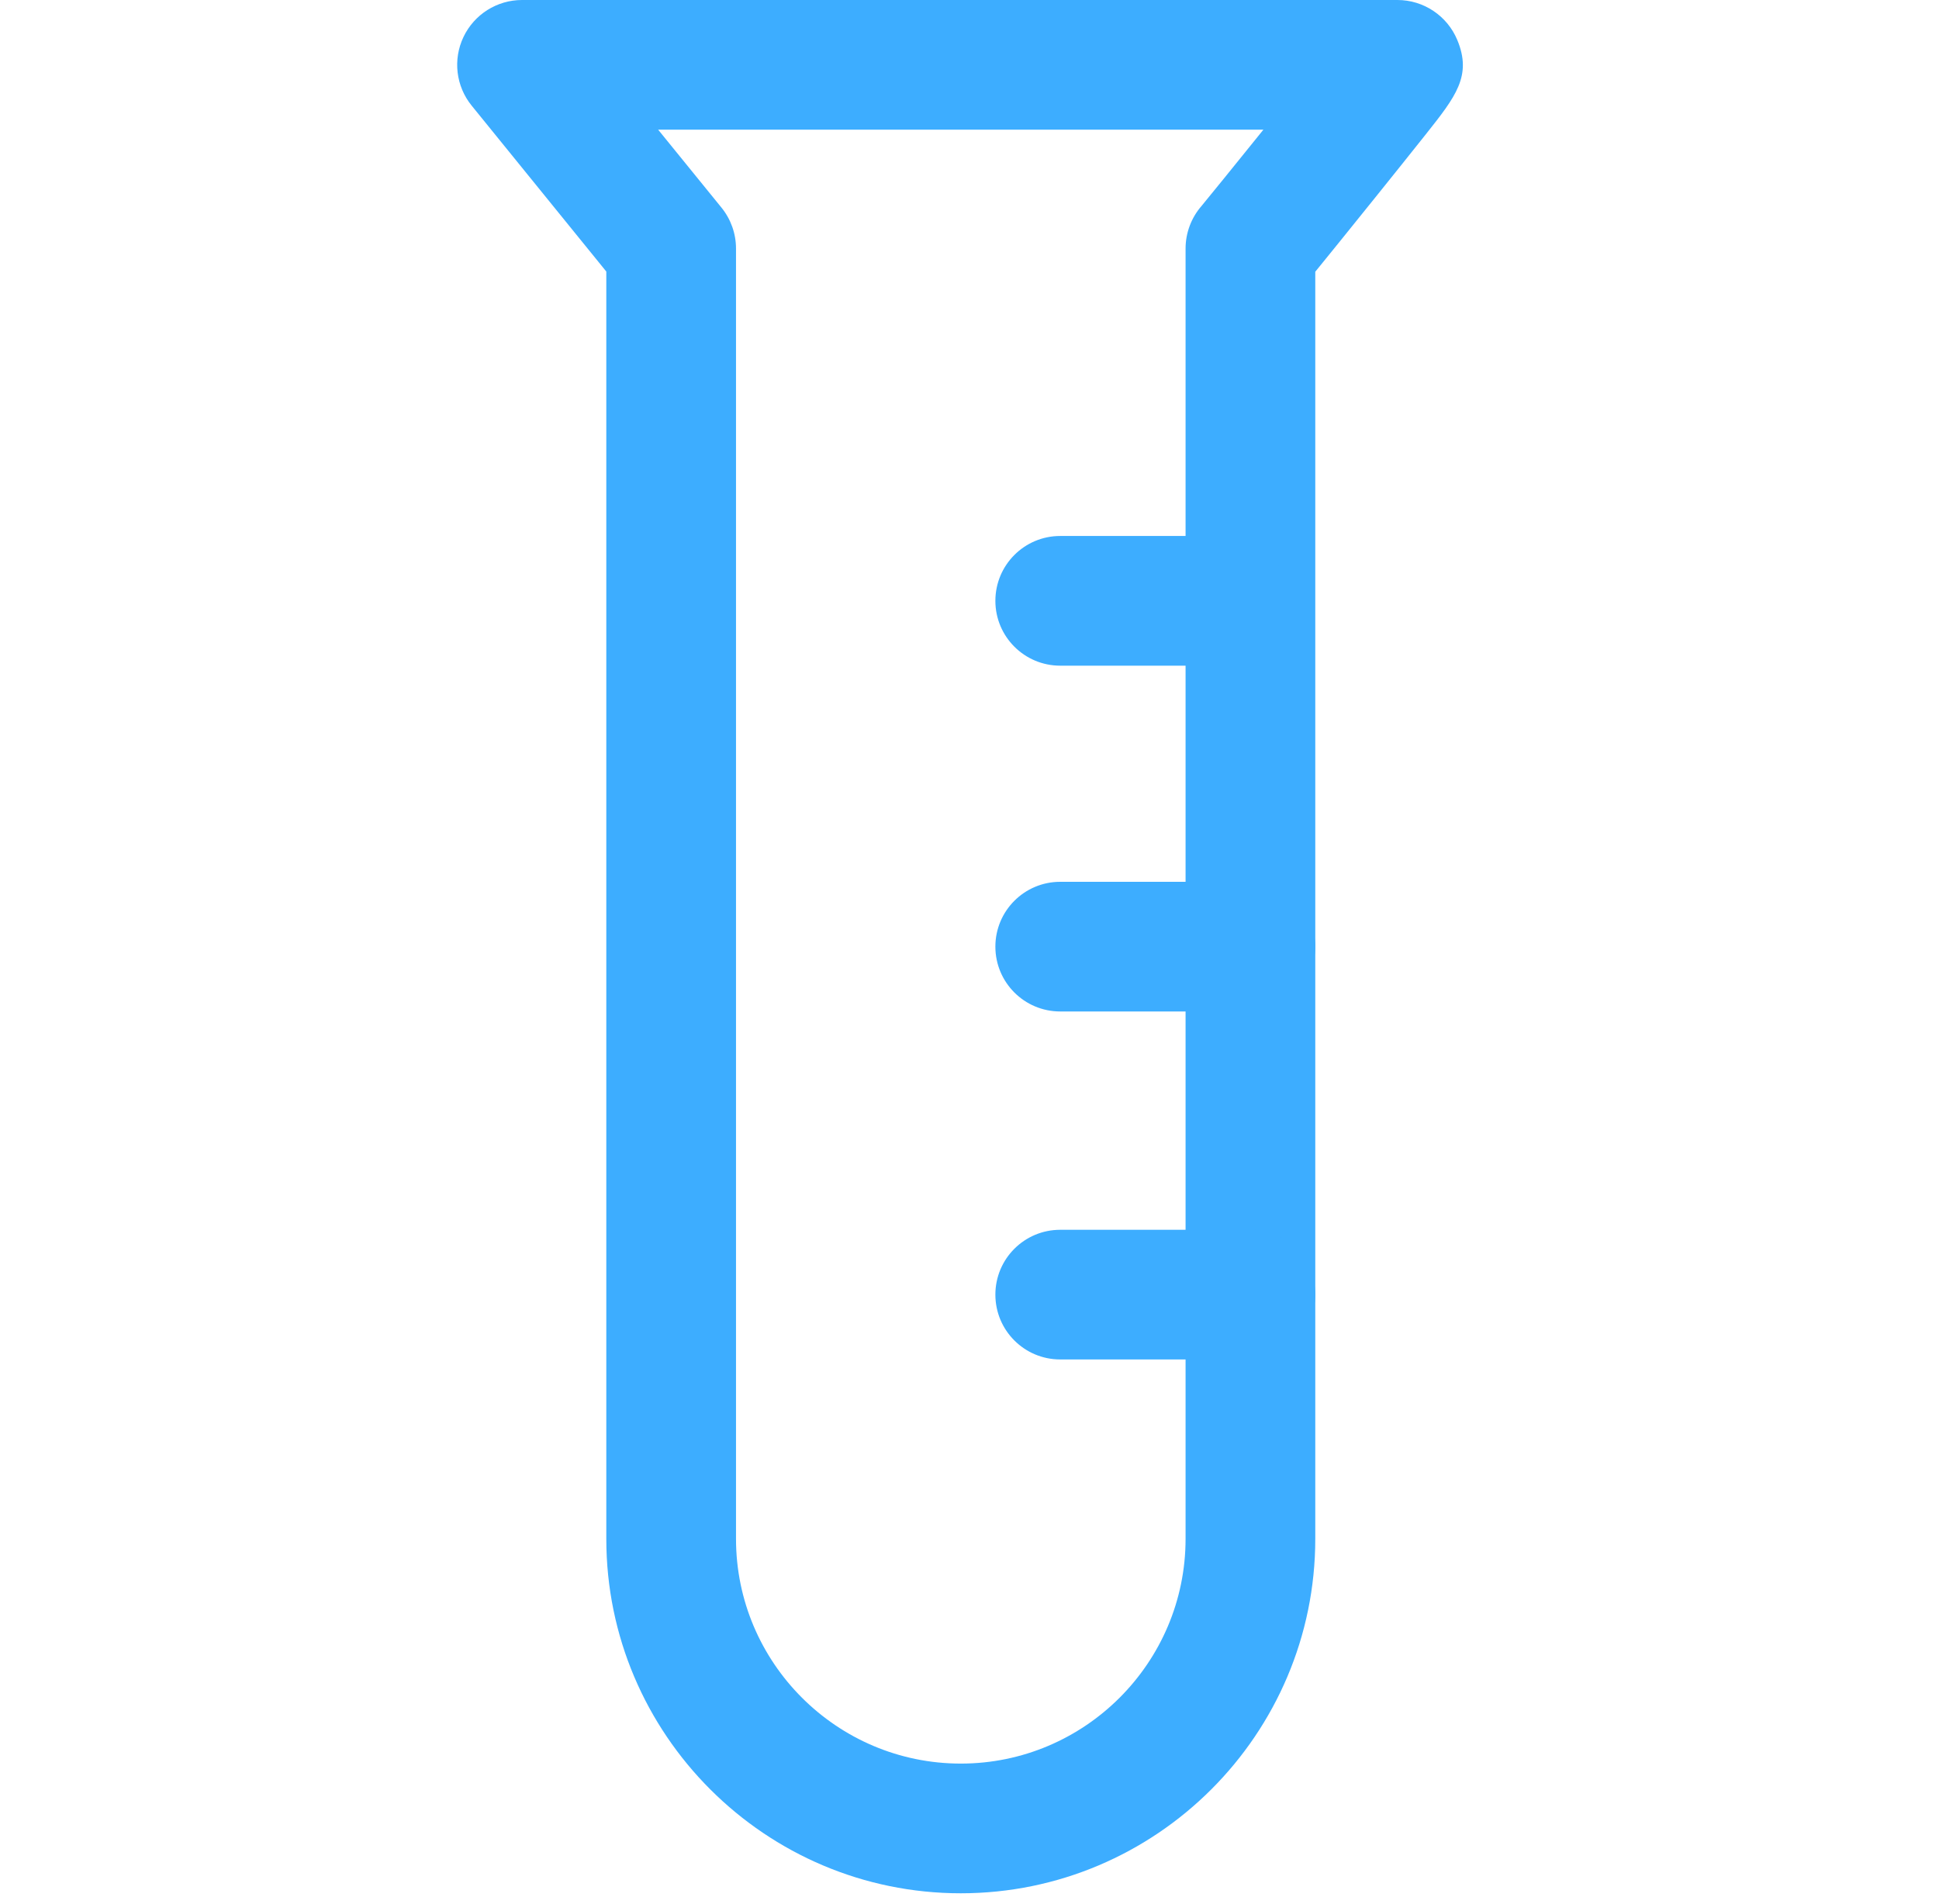
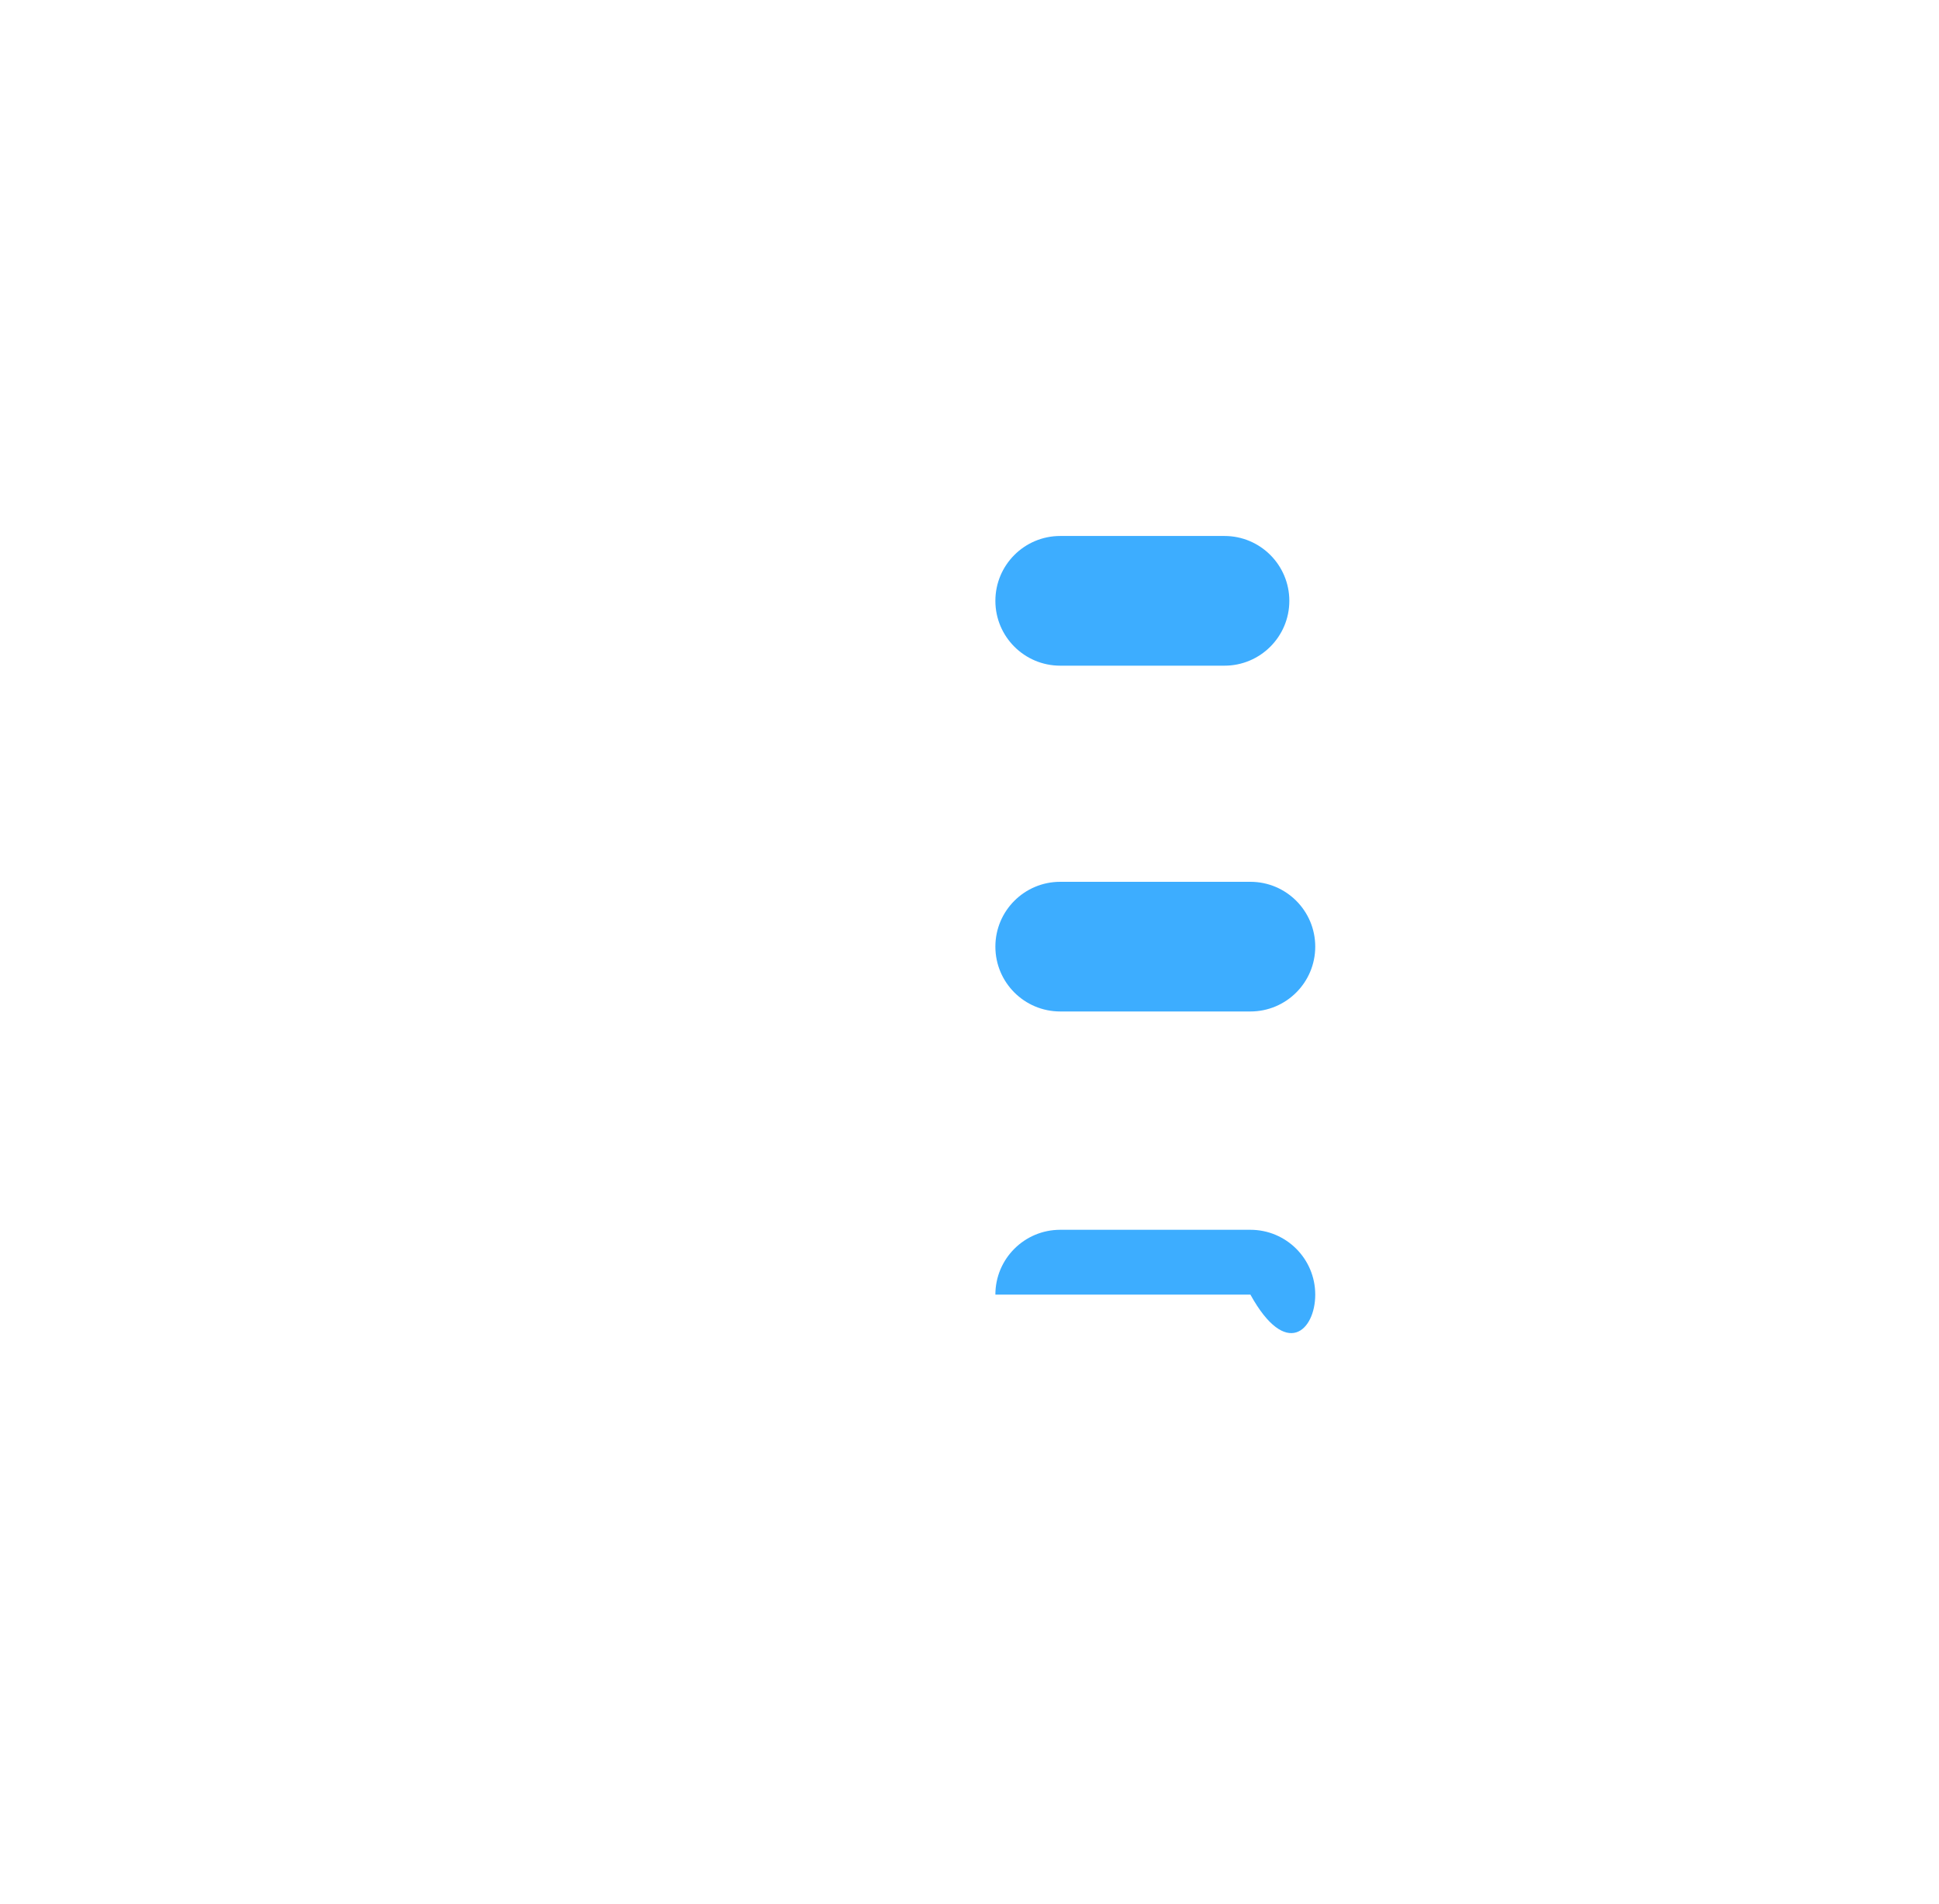
<svg xmlns="http://www.w3.org/2000/svg" width="55" height="54" viewBox="0 0 55 54" fill="none">
  <g clip-path="url(#clip0_204_96)">
-     <path d="M41.336 1.134C41.051 0.448 40.381 0 39.638 0H14.807C14.098 0 13.452 0.408 13.147 1.048C12.842 1.688 12.932 2.448 13.38 2.998L17.198 7.703V43.653C17.198 49.197 21.709 53.706 27.253 53.706C32.797 53.706 37.308 49.196 37.308 43.652V7.708C37.629 7.314 38.154 6.666 39.016 5.594C39.538 4.945 40.057 4.297 40.445 3.808C41.292 2.739 41.759 2.15 41.336 1.134ZM34.082 5.842C33.792 6.175 33.629 6.604 33.629 7.051V43.652C33.629 47.167 30.768 50.027 27.253 50.027C23.738 50.027 20.877 47.167 20.877 43.652V7.051C20.877 6.628 20.732 6.219 20.466 5.891L18.669 3.679H35.836C35.009 4.705 34.238 5.656 34.082 5.842Z" fill="#3DADFF" />
    <path d="M34.733 15.204H30.073C29.057 15.204 28.234 16.028 28.234 17.044C28.234 18.059 29.057 18.883 30.073 18.883H34.733C35.748 18.883 36.572 18.059 36.572 17.044C36.572 16.028 35.748 15.204 34.733 15.204Z" fill="#3DADFF" />
    <path d="M35.468 25.014H30.073C29.057 25.014 28.234 25.837 28.234 26.853C28.234 27.869 29.057 28.692 30.073 28.692H35.468C36.484 28.692 37.307 27.869 37.307 26.853C37.307 25.837 36.484 25.014 35.468 25.014Z" fill="#3DADFF" />
-     <path d="M35.468 34.885H30.073C29.057 34.885 28.234 35.708 28.234 36.724C28.234 37.74 29.057 38.563 30.073 38.563H35.468C36.484 38.563 37.307 37.74 37.307 36.724C37.307 35.708 36.484 34.885 35.468 34.885Z" fill="#3DADFF" />
+     <path d="M35.468 34.885H30.073C29.057 34.885 28.234 35.708 28.234 36.724H35.468C36.484 38.563 37.307 37.74 37.307 36.724C37.307 35.708 36.484 34.885 35.468 34.885Z" fill="#3DADFF" />
  </g>
  <defs>
    <clipPath id="clip0_204_96">
      <rect width="53.706" height="53.706" fill="white" transform="translate(0.378)" />
    </clipPath>
  </defs>
</svg>